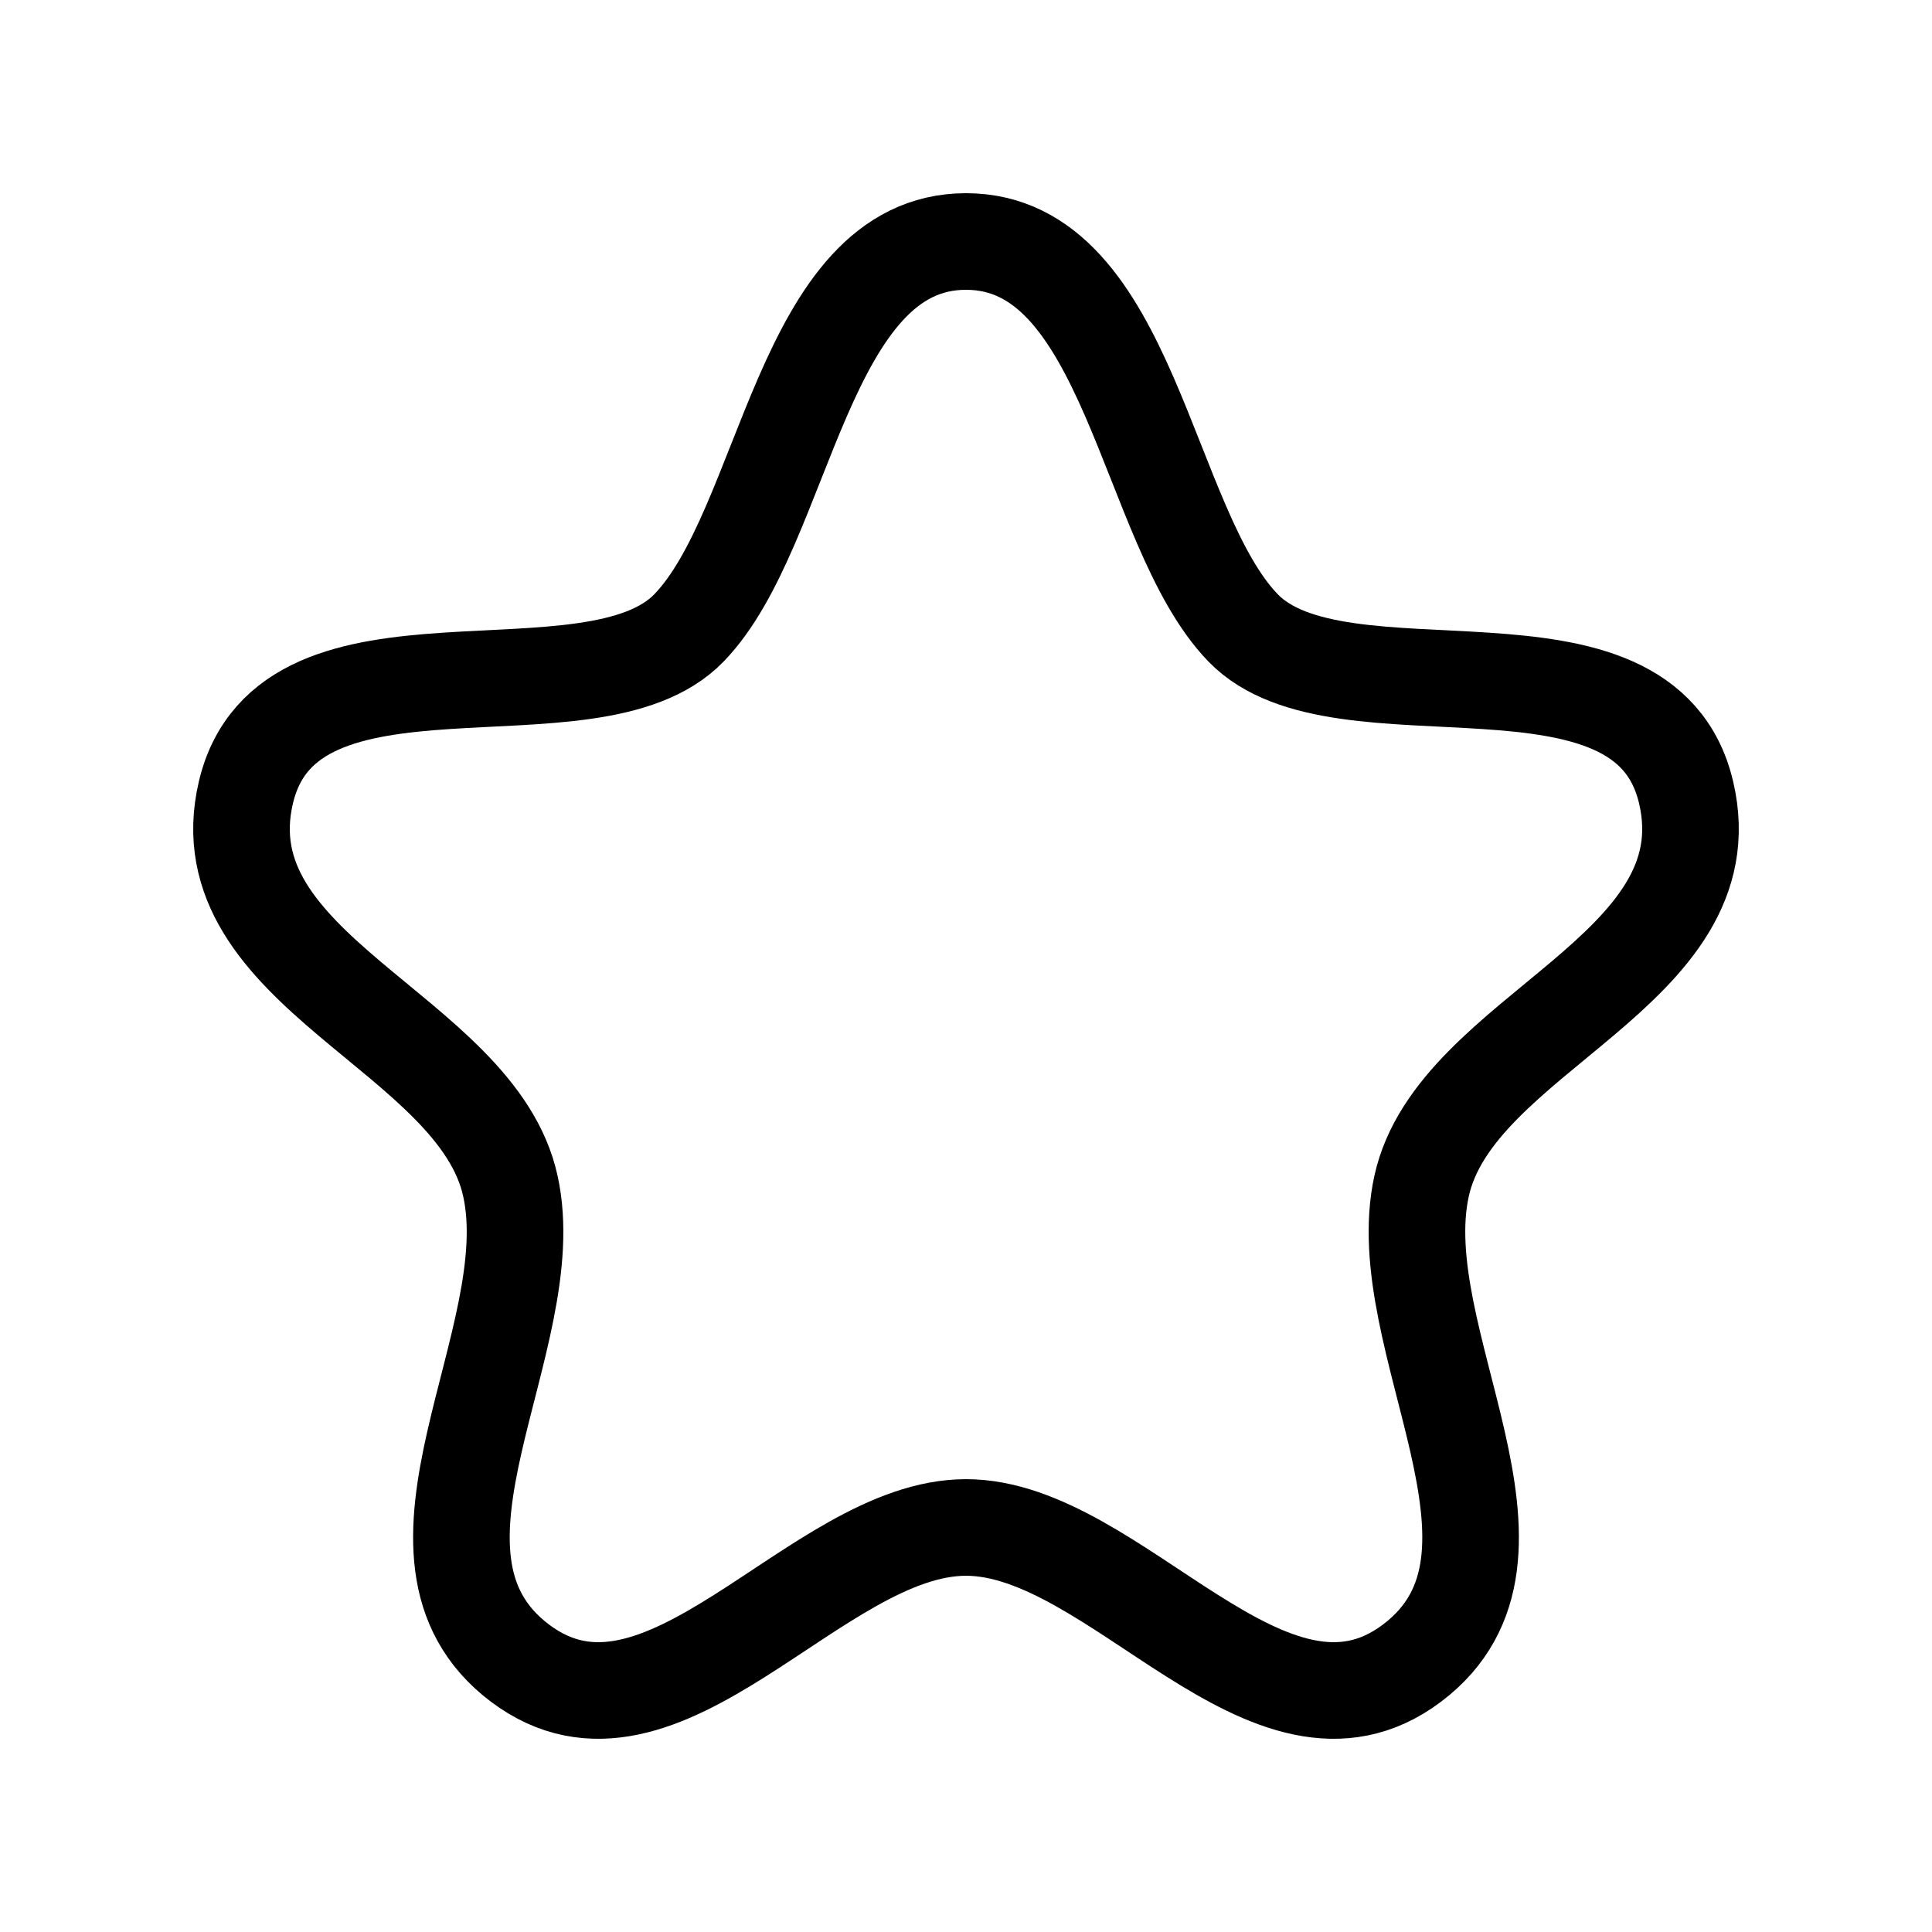
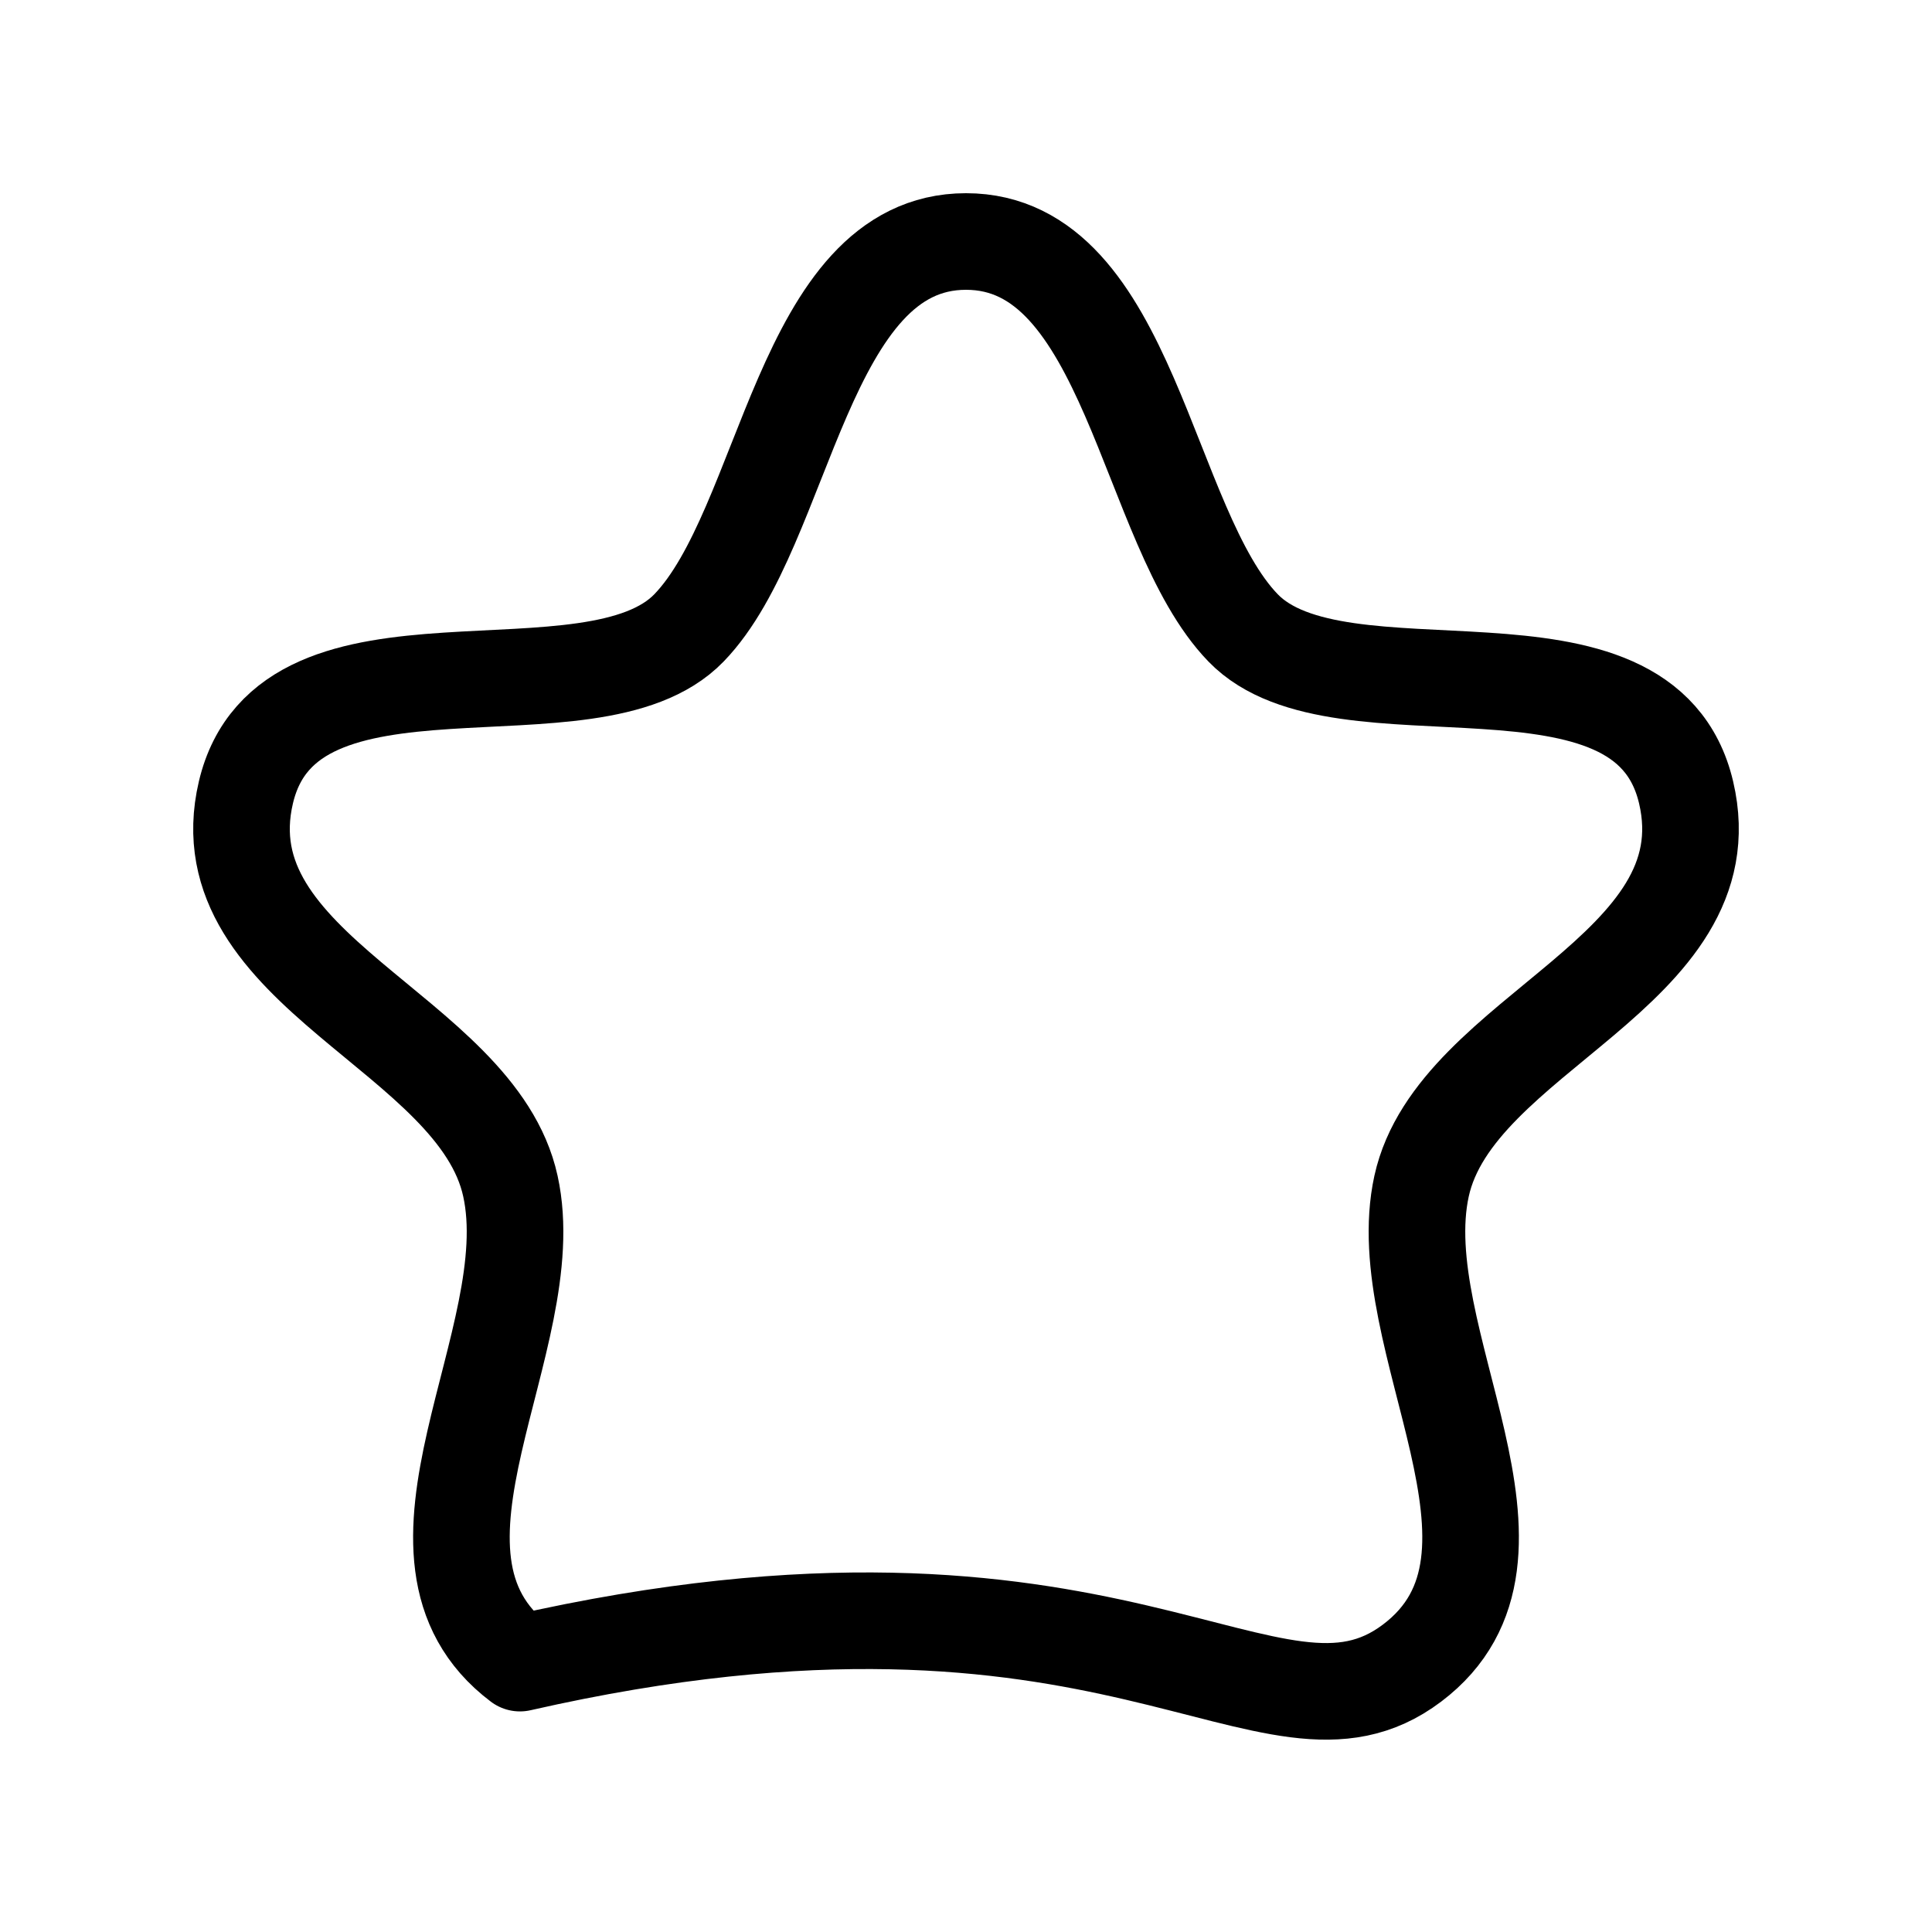
<svg xmlns="http://www.w3.org/2000/svg" width="80" height="80" viewBox="0 0 80 80" fill="none">
  <g id="Iconly/Curved/Light/Star">
    <g id="Star">
-       <path id="Stroke 1" fill-rule="evenodd" clip-rule="evenodd" d="M40 10C33.213 10 32.571 21.822 28.53 25.999C24.49 30.175 11.927 25.4 10.182 32.813C8.44 40.231 19.741 42.748 21.134 49.111C22.535 55.475 15.631 64.416 21.53 68.866C27.43 73.312 33.781 63.249 40 63.249C46.219 63.249 52.57 73.312 58.469 68.866C64.369 64.416 57.468 55.475 58.865 49.111C60.262 42.748 71.56 40.231 69.818 32.813C68.076 25.4 55.51 30.175 51.473 25.999C47.432 21.822 46.787 10 40 10Z" stroke="black" stroke-width="4" stroke-linecap="round" stroke-linejoin="round" />
+       <path id="Stroke 1" fill-rule="evenodd" clip-rule="evenodd" d="M40 10C33.213 10 32.571 21.822 28.53 25.999C24.49 30.175 11.927 25.4 10.182 32.813C8.44 40.231 19.741 42.748 21.134 49.111C22.535 55.475 15.631 64.416 21.53 68.866C46.219 63.249 52.57 73.312 58.469 68.866C64.369 64.416 57.468 55.475 58.865 49.111C60.262 42.748 71.56 40.231 69.818 32.813C68.076 25.4 55.51 30.175 51.473 25.999C47.432 21.822 46.787 10 40 10Z" stroke="black" stroke-width="4" stroke-linecap="round" stroke-linejoin="round" />
    </g>
  </g>
</svg>